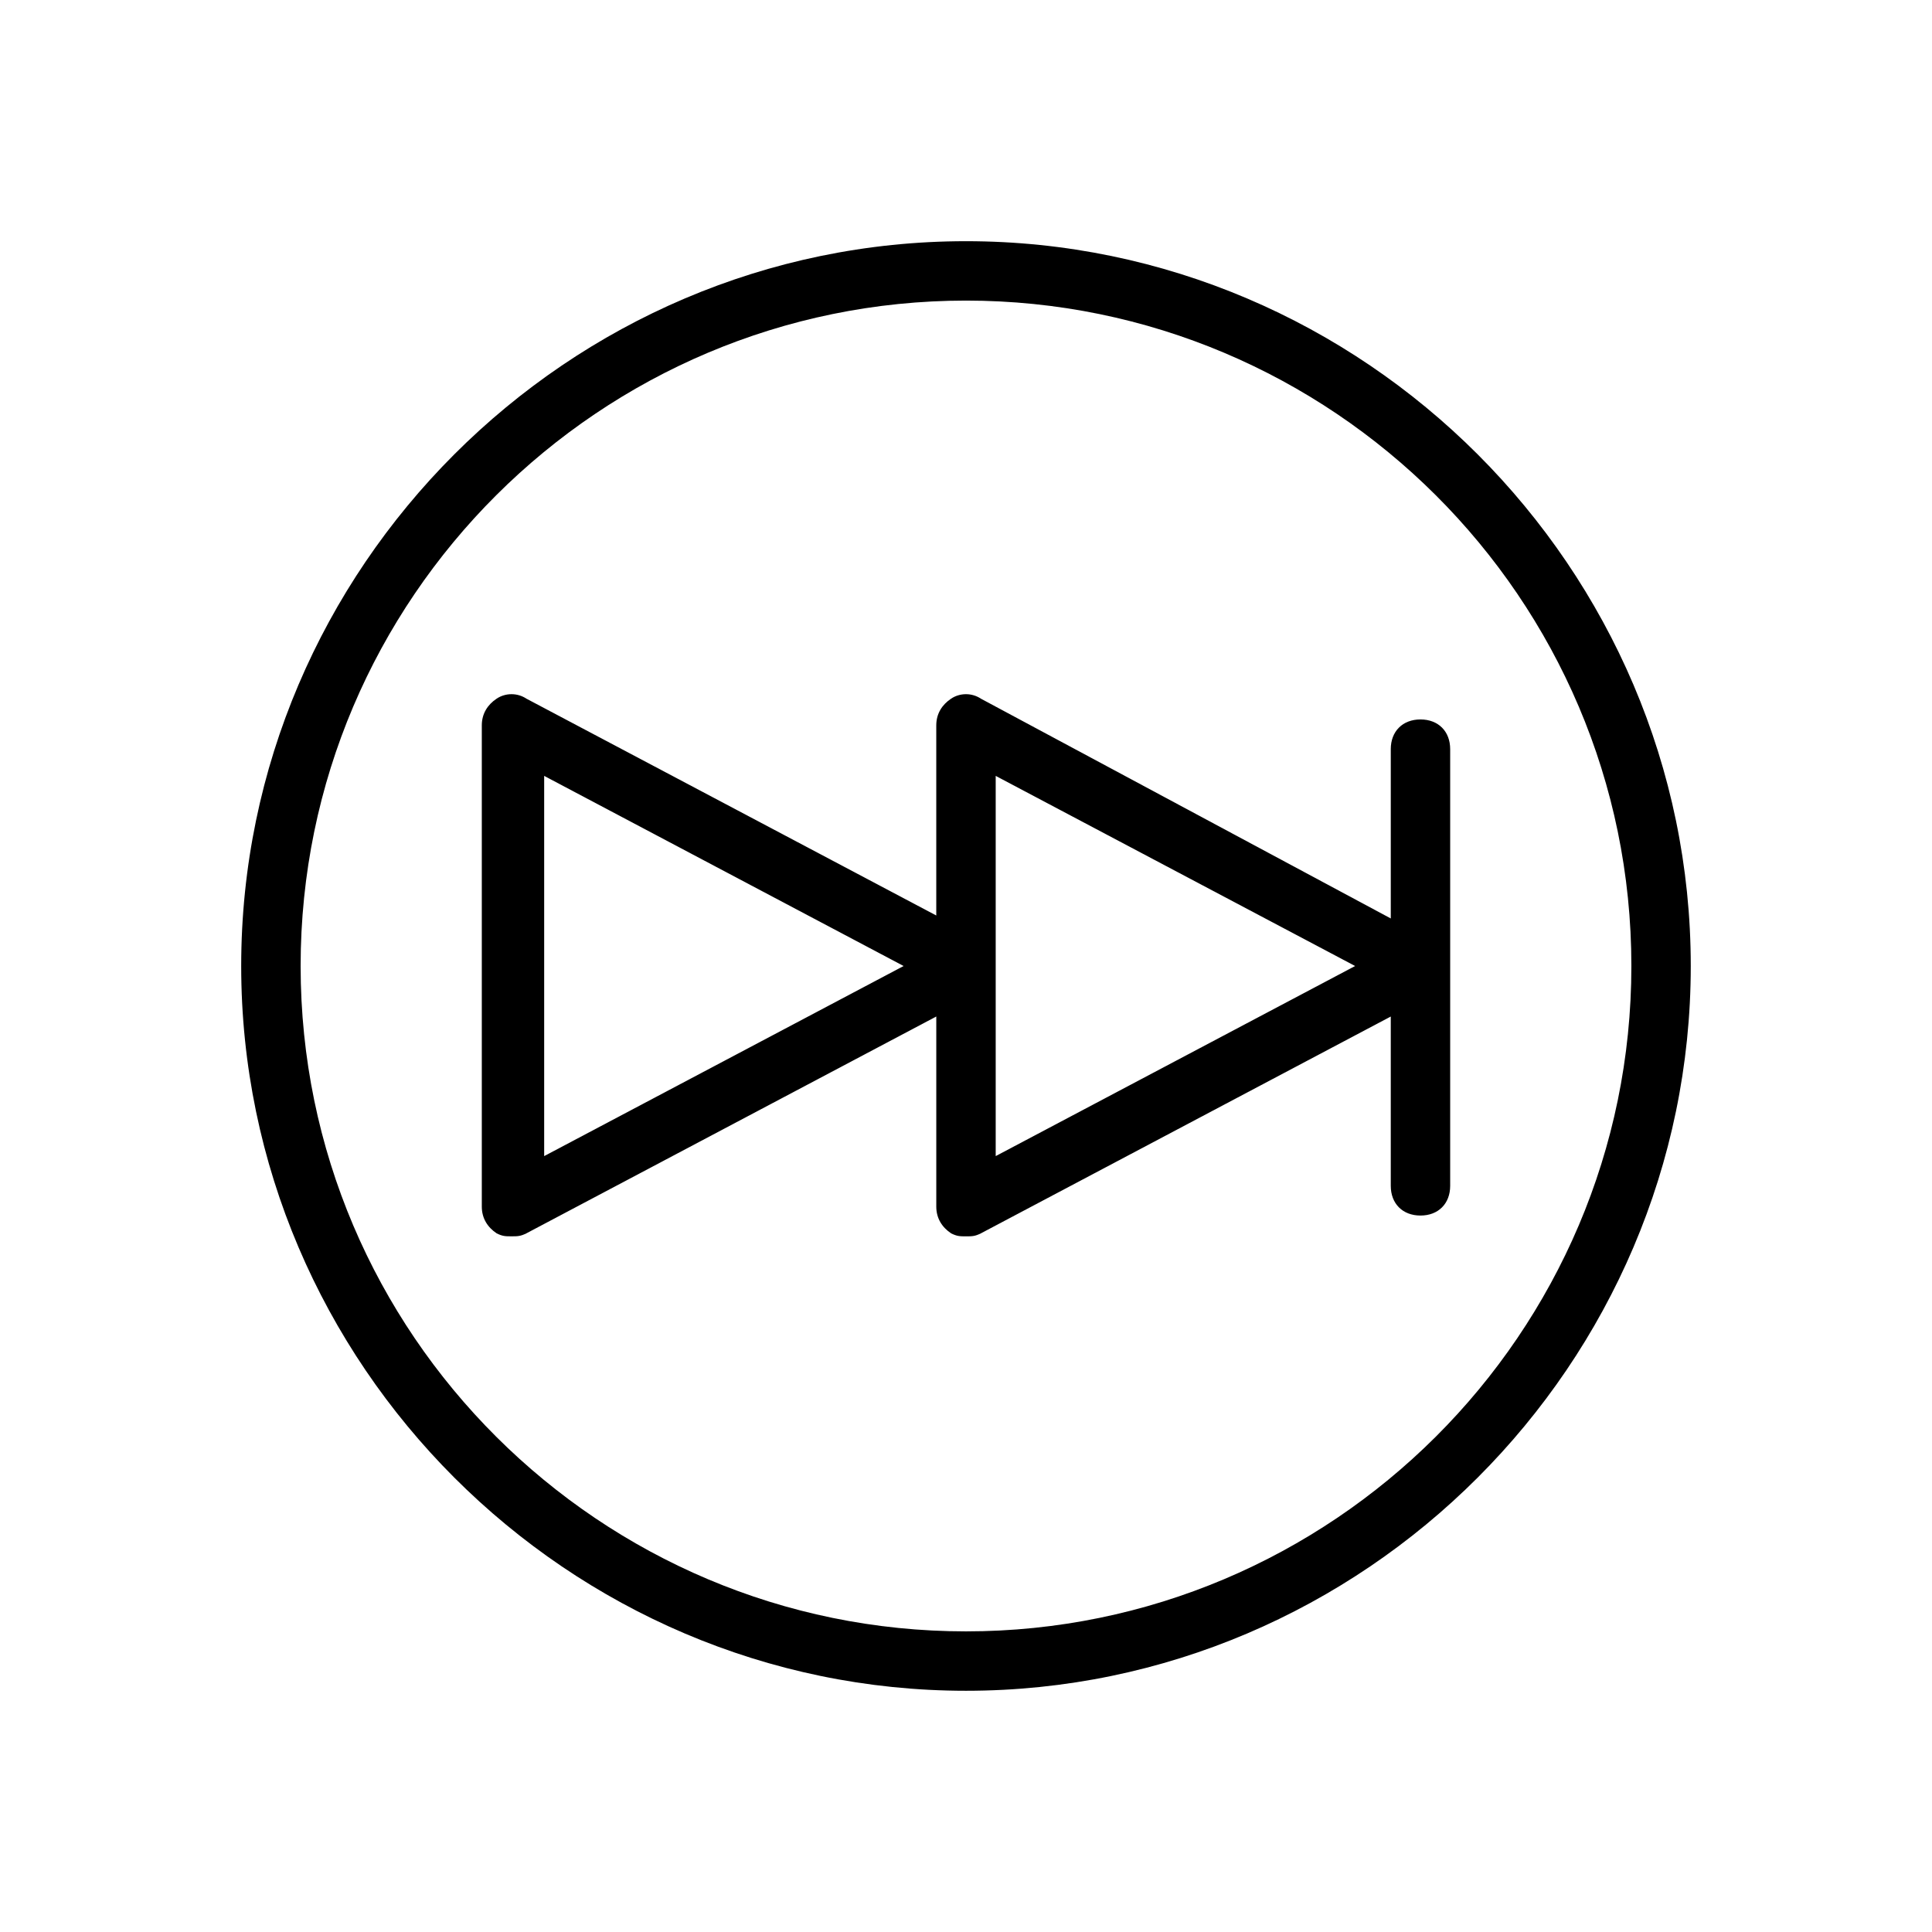
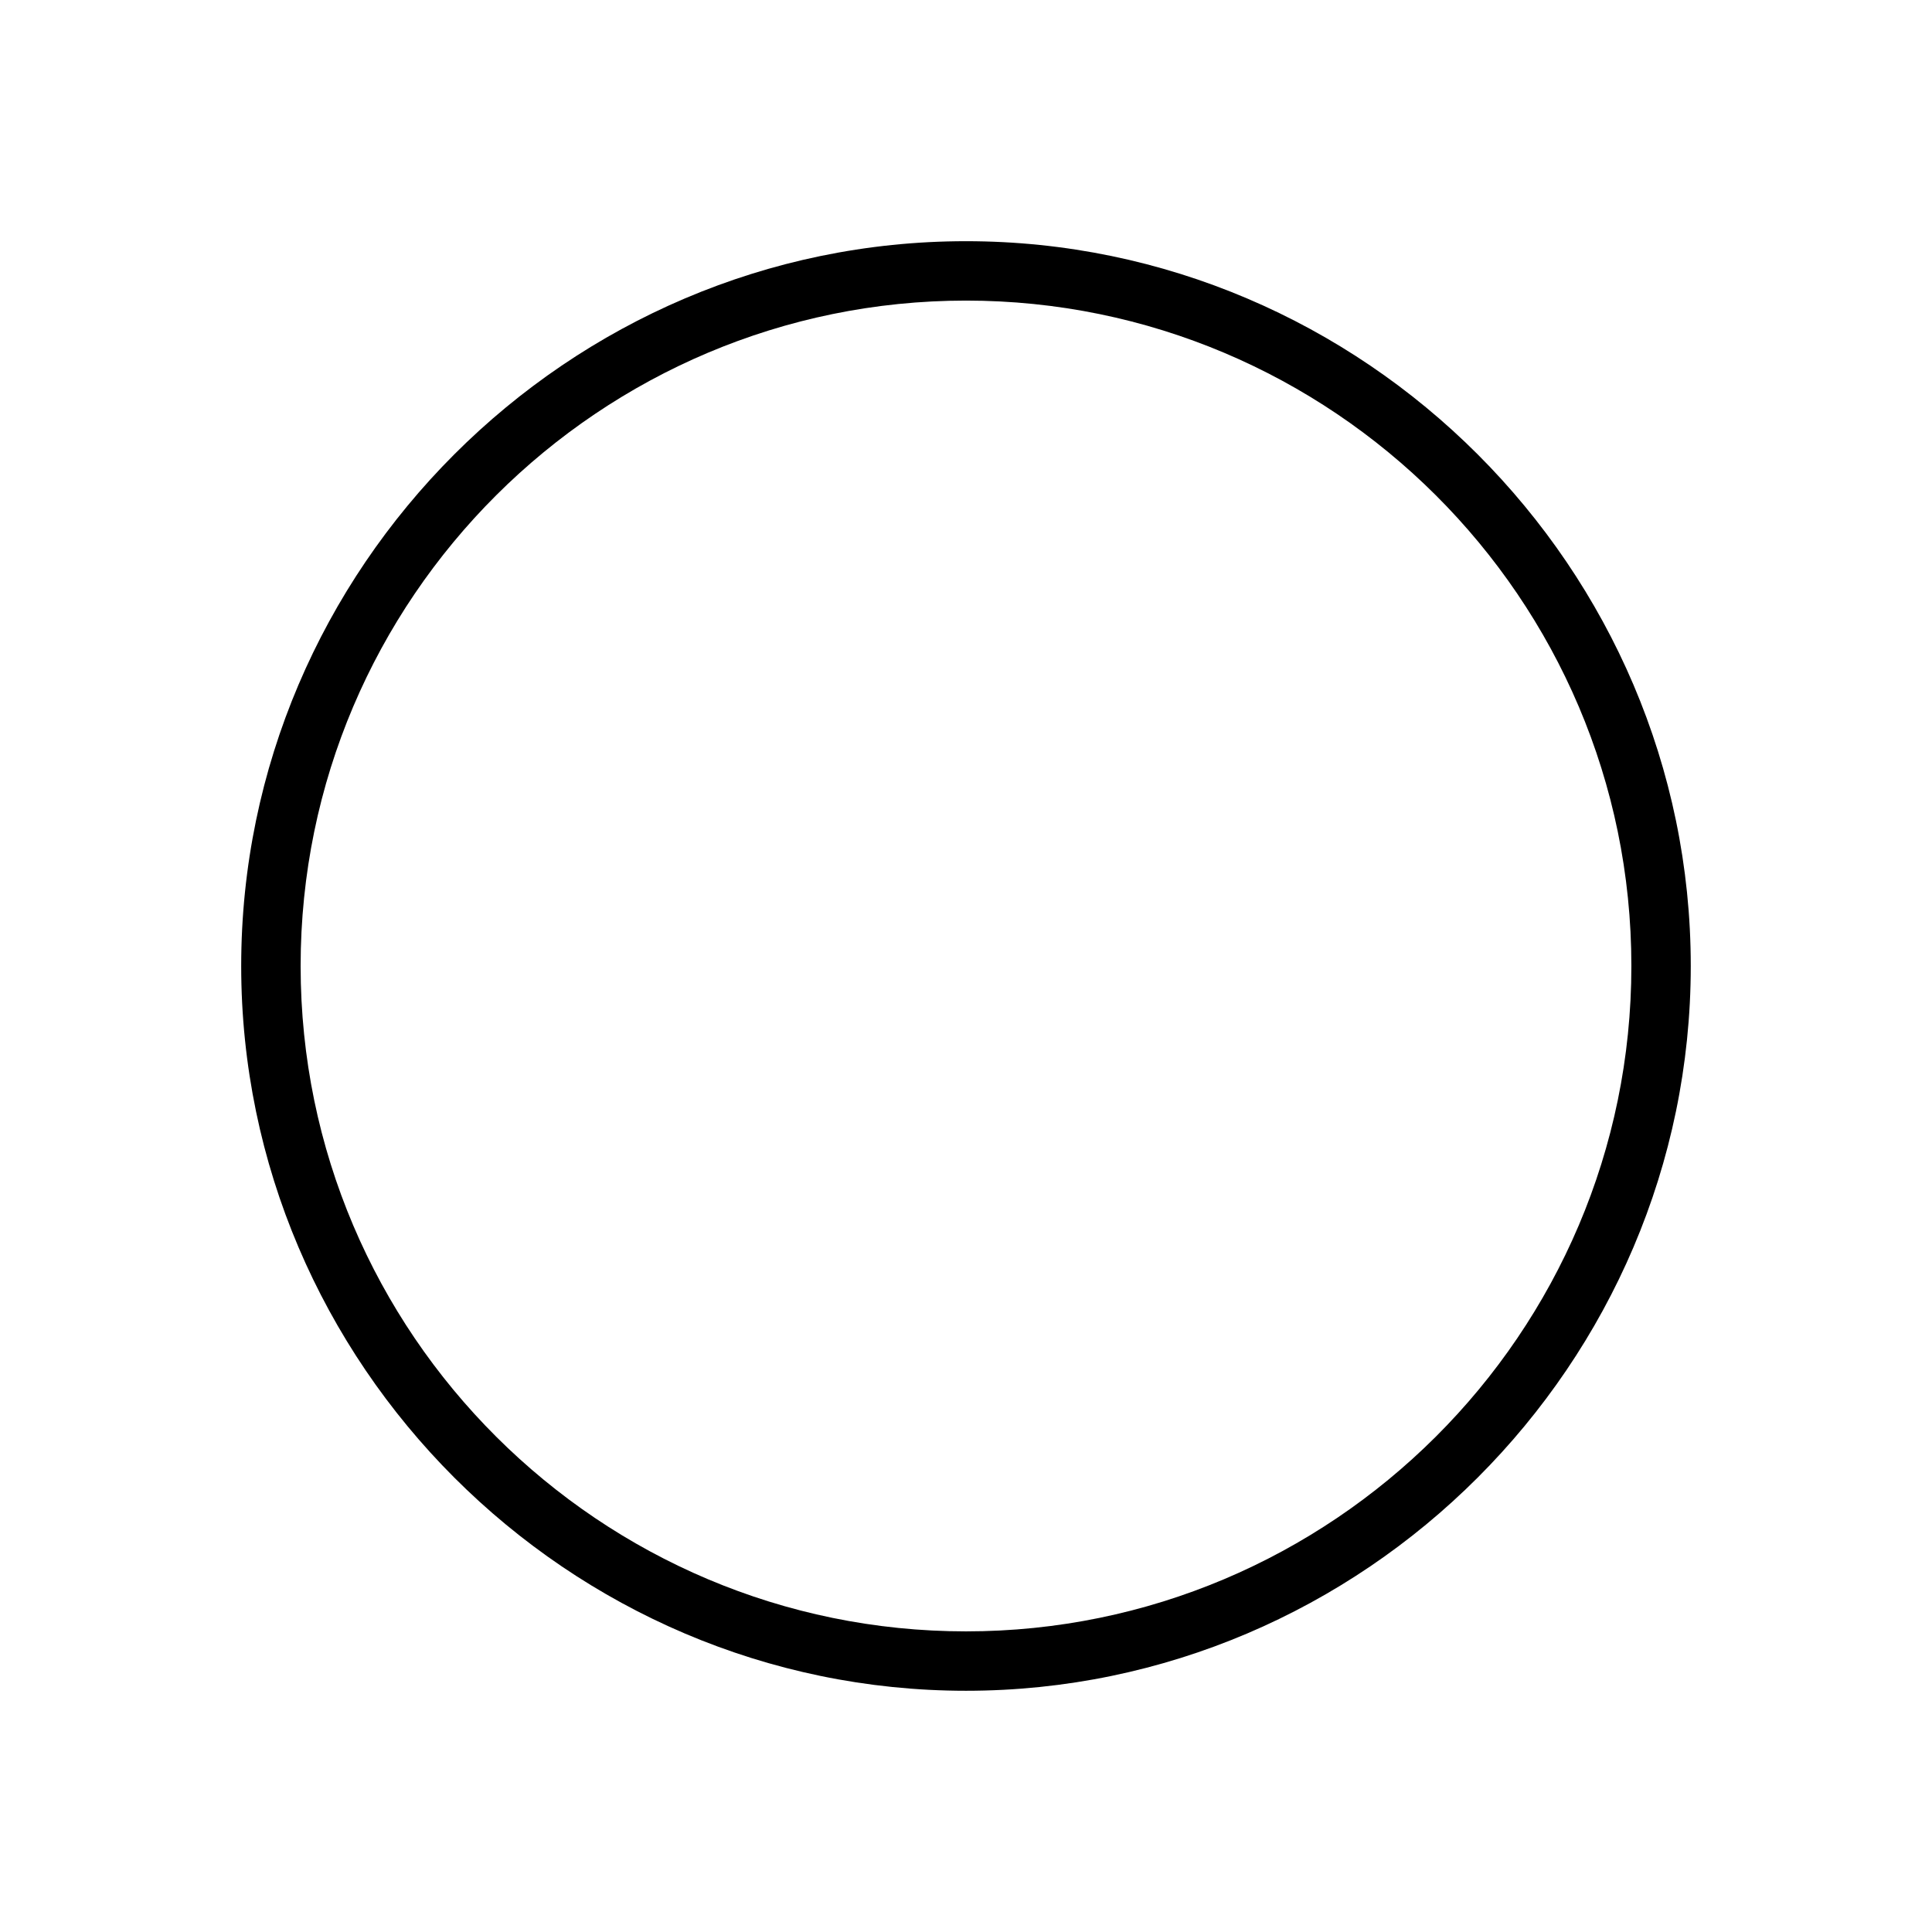
<svg xmlns="http://www.w3.org/2000/svg" fill="#000000" width="800px" height="800px" version="1.1" viewBox="144 144 512 512">
  <g>
    <path d="m400 207.92c-105.49 0-192.08 86.59-192.08 192.08 0 105.48 86.59 192.07 192.08 192.07 105.48 0 192.07-86.59 192.07-192.07 0-105.49-86.59-192.08-192.07-192.08zm0 368.41c-96.824 0-176.33-78.719-176.33-176.33-0.004-97.613 79.504-176.34 176.33-176.34 96.824 0 176.33 78.719 176.33 176.33 0 97.617-79.508 176.34-176.33 176.34z" />
-     <path d="m512.57 342.53v44.871l-108.64-58.254c-2.363-1.574-5.512-1.574-7.871 0-2.363 1.578-3.938 3.938-3.938 7.086v50.383l-108.63-57.469c-2.363-1.574-5.512-1.574-7.871 0-2.363 1.574-3.938 3.938-3.938 7.086v127.53c0 3.148 1.574 5.512 3.938 7.086 1.574 0.789 2.363 0.789 3.938 0.789 1.574 0 2.363 0 3.938-0.789l108.63-57.465v50.383c0 3.148 1.574 5.512 3.938 7.086 1.574 0.789 2.363 0.789 3.938 0.789s2.363 0 3.938-0.789l108.63-57.465v44.871c0 4.723 3.148 7.871 7.871 7.871s7.871-3.148 7.871-7.871v-115.73c0-4.723-3.148-7.871-7.871-7.871s-7.871 3.148-7.871 7.871zm-224.36 107.85v-100.76l95.254 50.383zm119.66 0v-100.76l95.25 50.383z" />
  </g>
</svg>